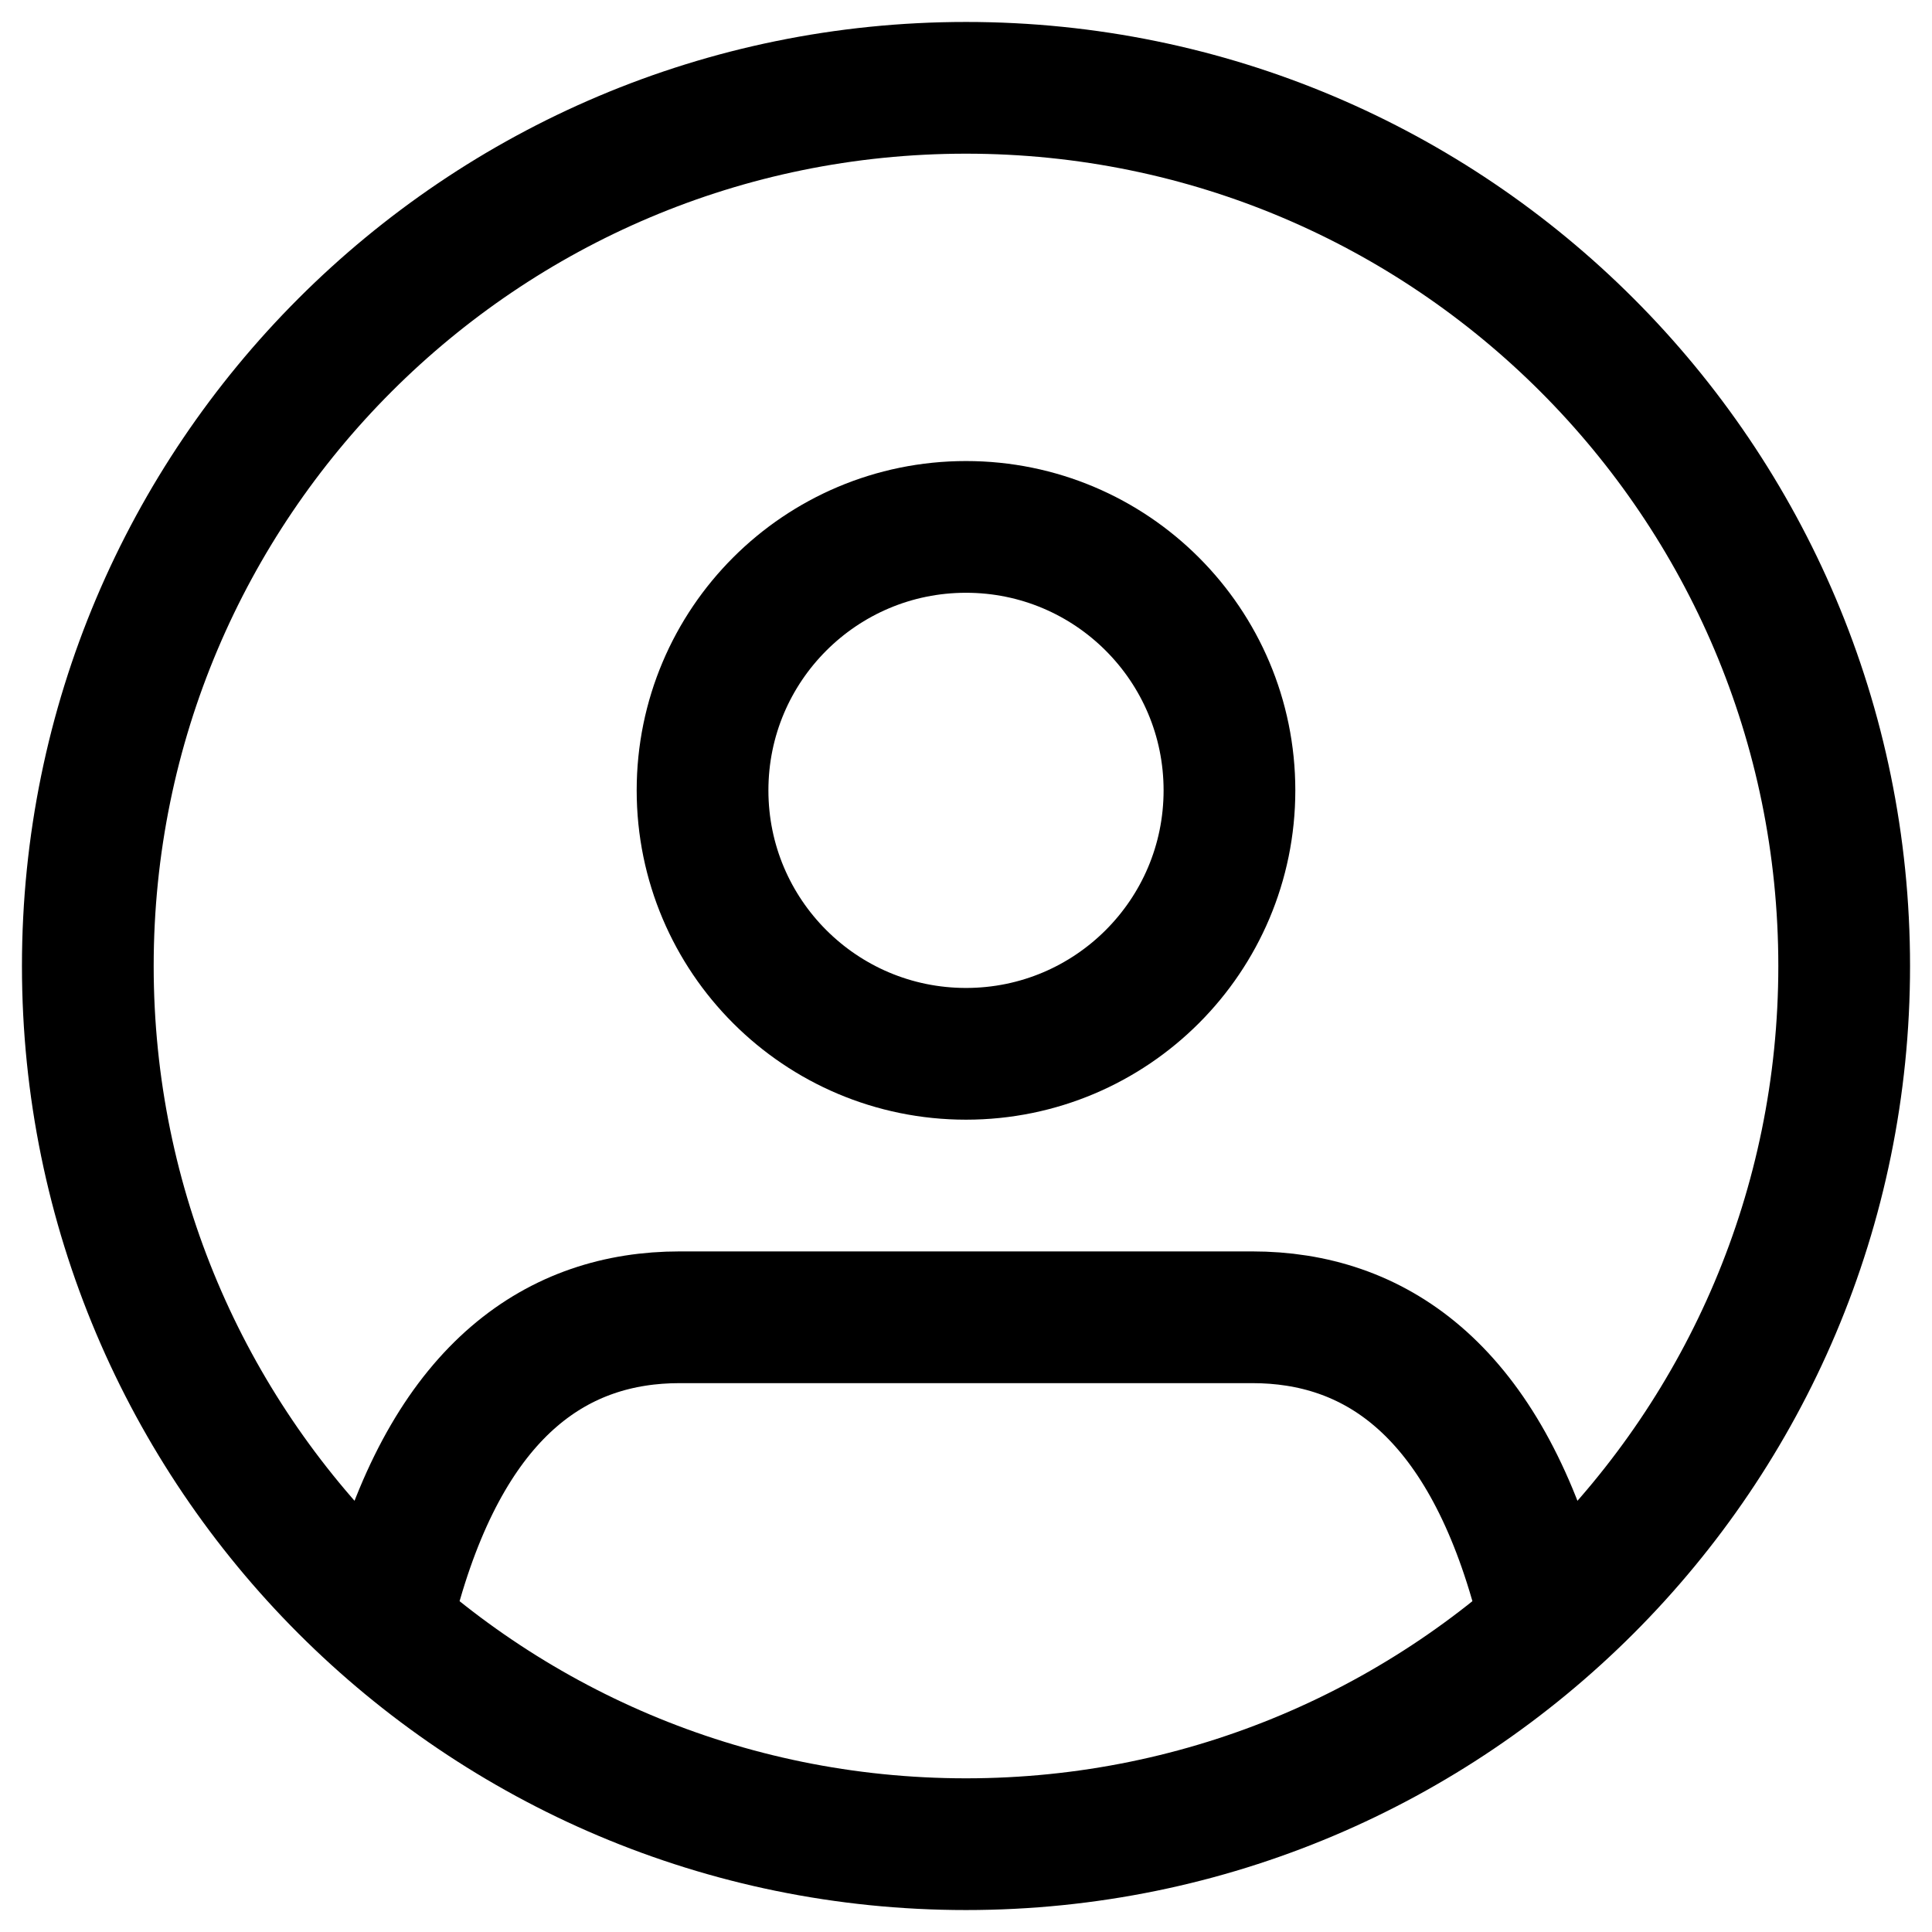
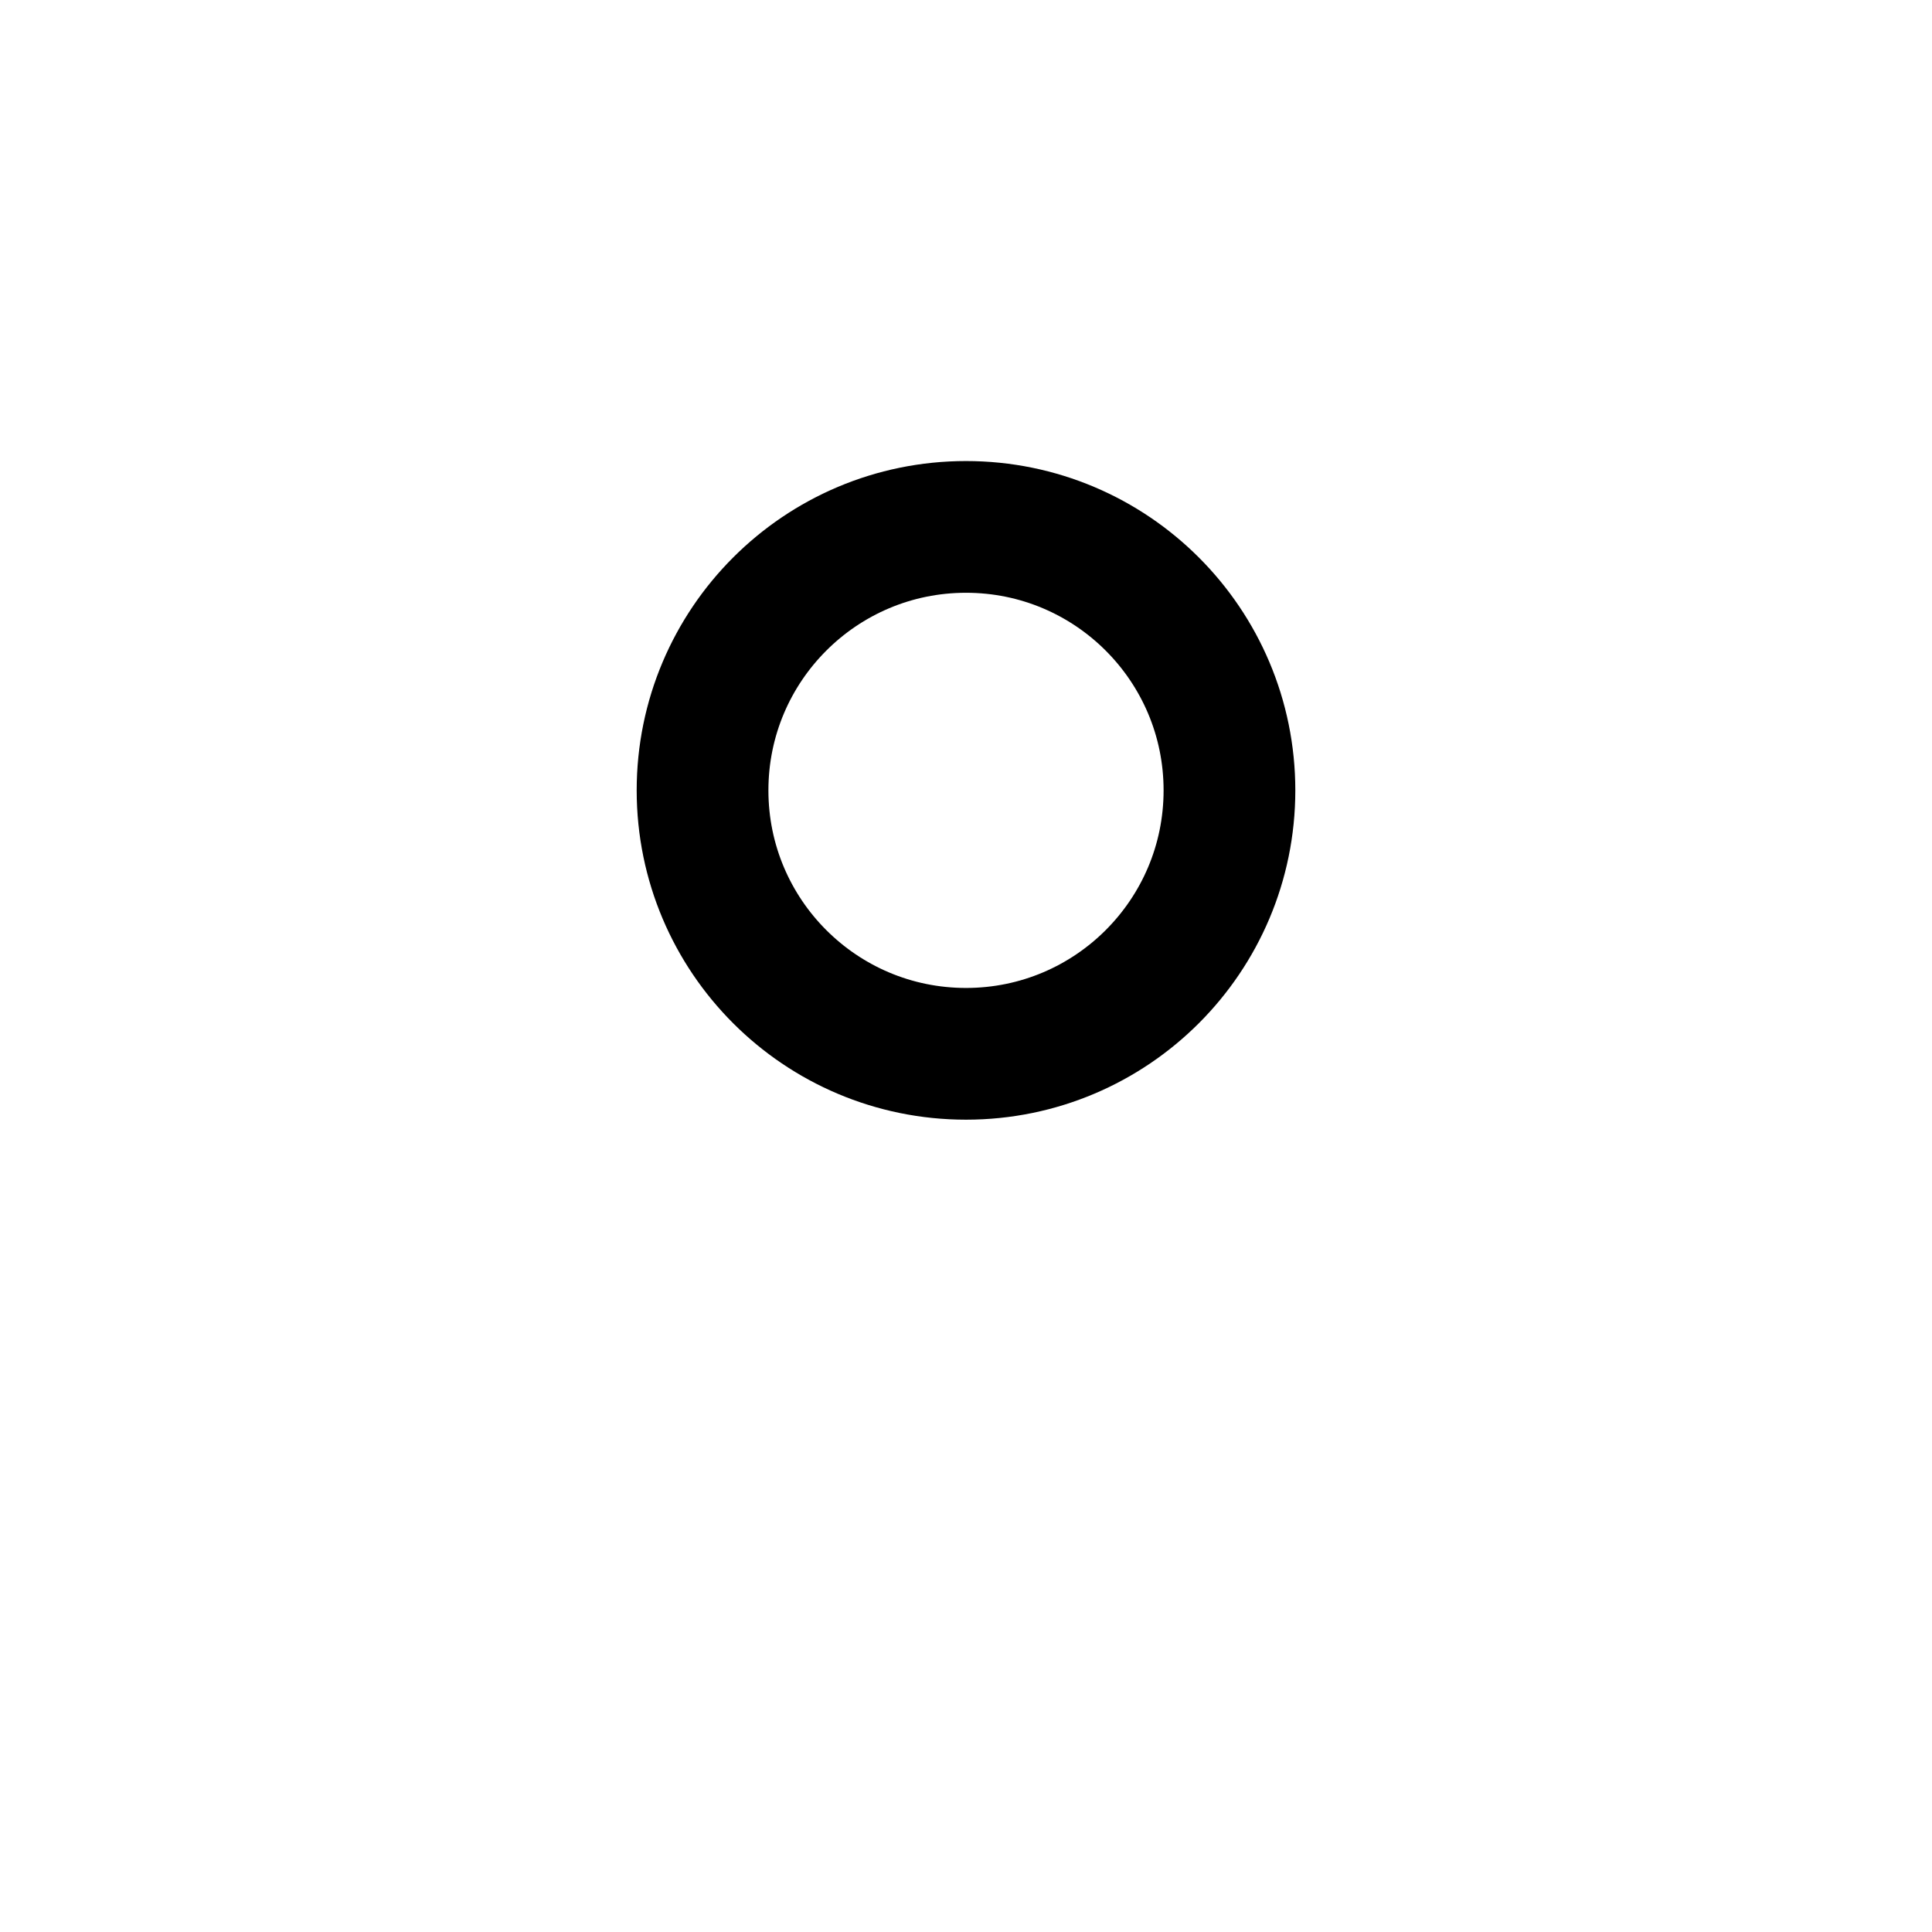
<svg xmlns="http://www.w3.org/2000/svg" width="22" height="22" viewBox="0 0 22 22">
-   <path d="M4.52 18C5.16 15.8 6.36 15 7.74 15H14.259C15.639 15 16.84 15.8 17.48 18" stroke="currentColor" stroke-width="1.5" stroke-linecap="round" stroke-linejoin="round" fill="none" />
  <path d="M11 12C12.657 12 14 10.657 14 9C14 7.343 12.657 6 11 6C9.343 6 8 7.343 8 9C8 10.657 9.343 12 11 12Z" stroke="currentColor" stroke-width="1.5" stroke-linecap="round" stroke-linejoin="round" fill="none" />
-   <path d="M11 21C16.523 21 21 16.523 21 11C21 5.477 16.523 1 11 1C5.477 1 1 5.477 1 11C1 16.523 5.477 21 11 21Z" stroke="currentColor" stroke-width="1.5" stroke-linecap="round" stroke-linejoin="round" fill="none" />
</svg>